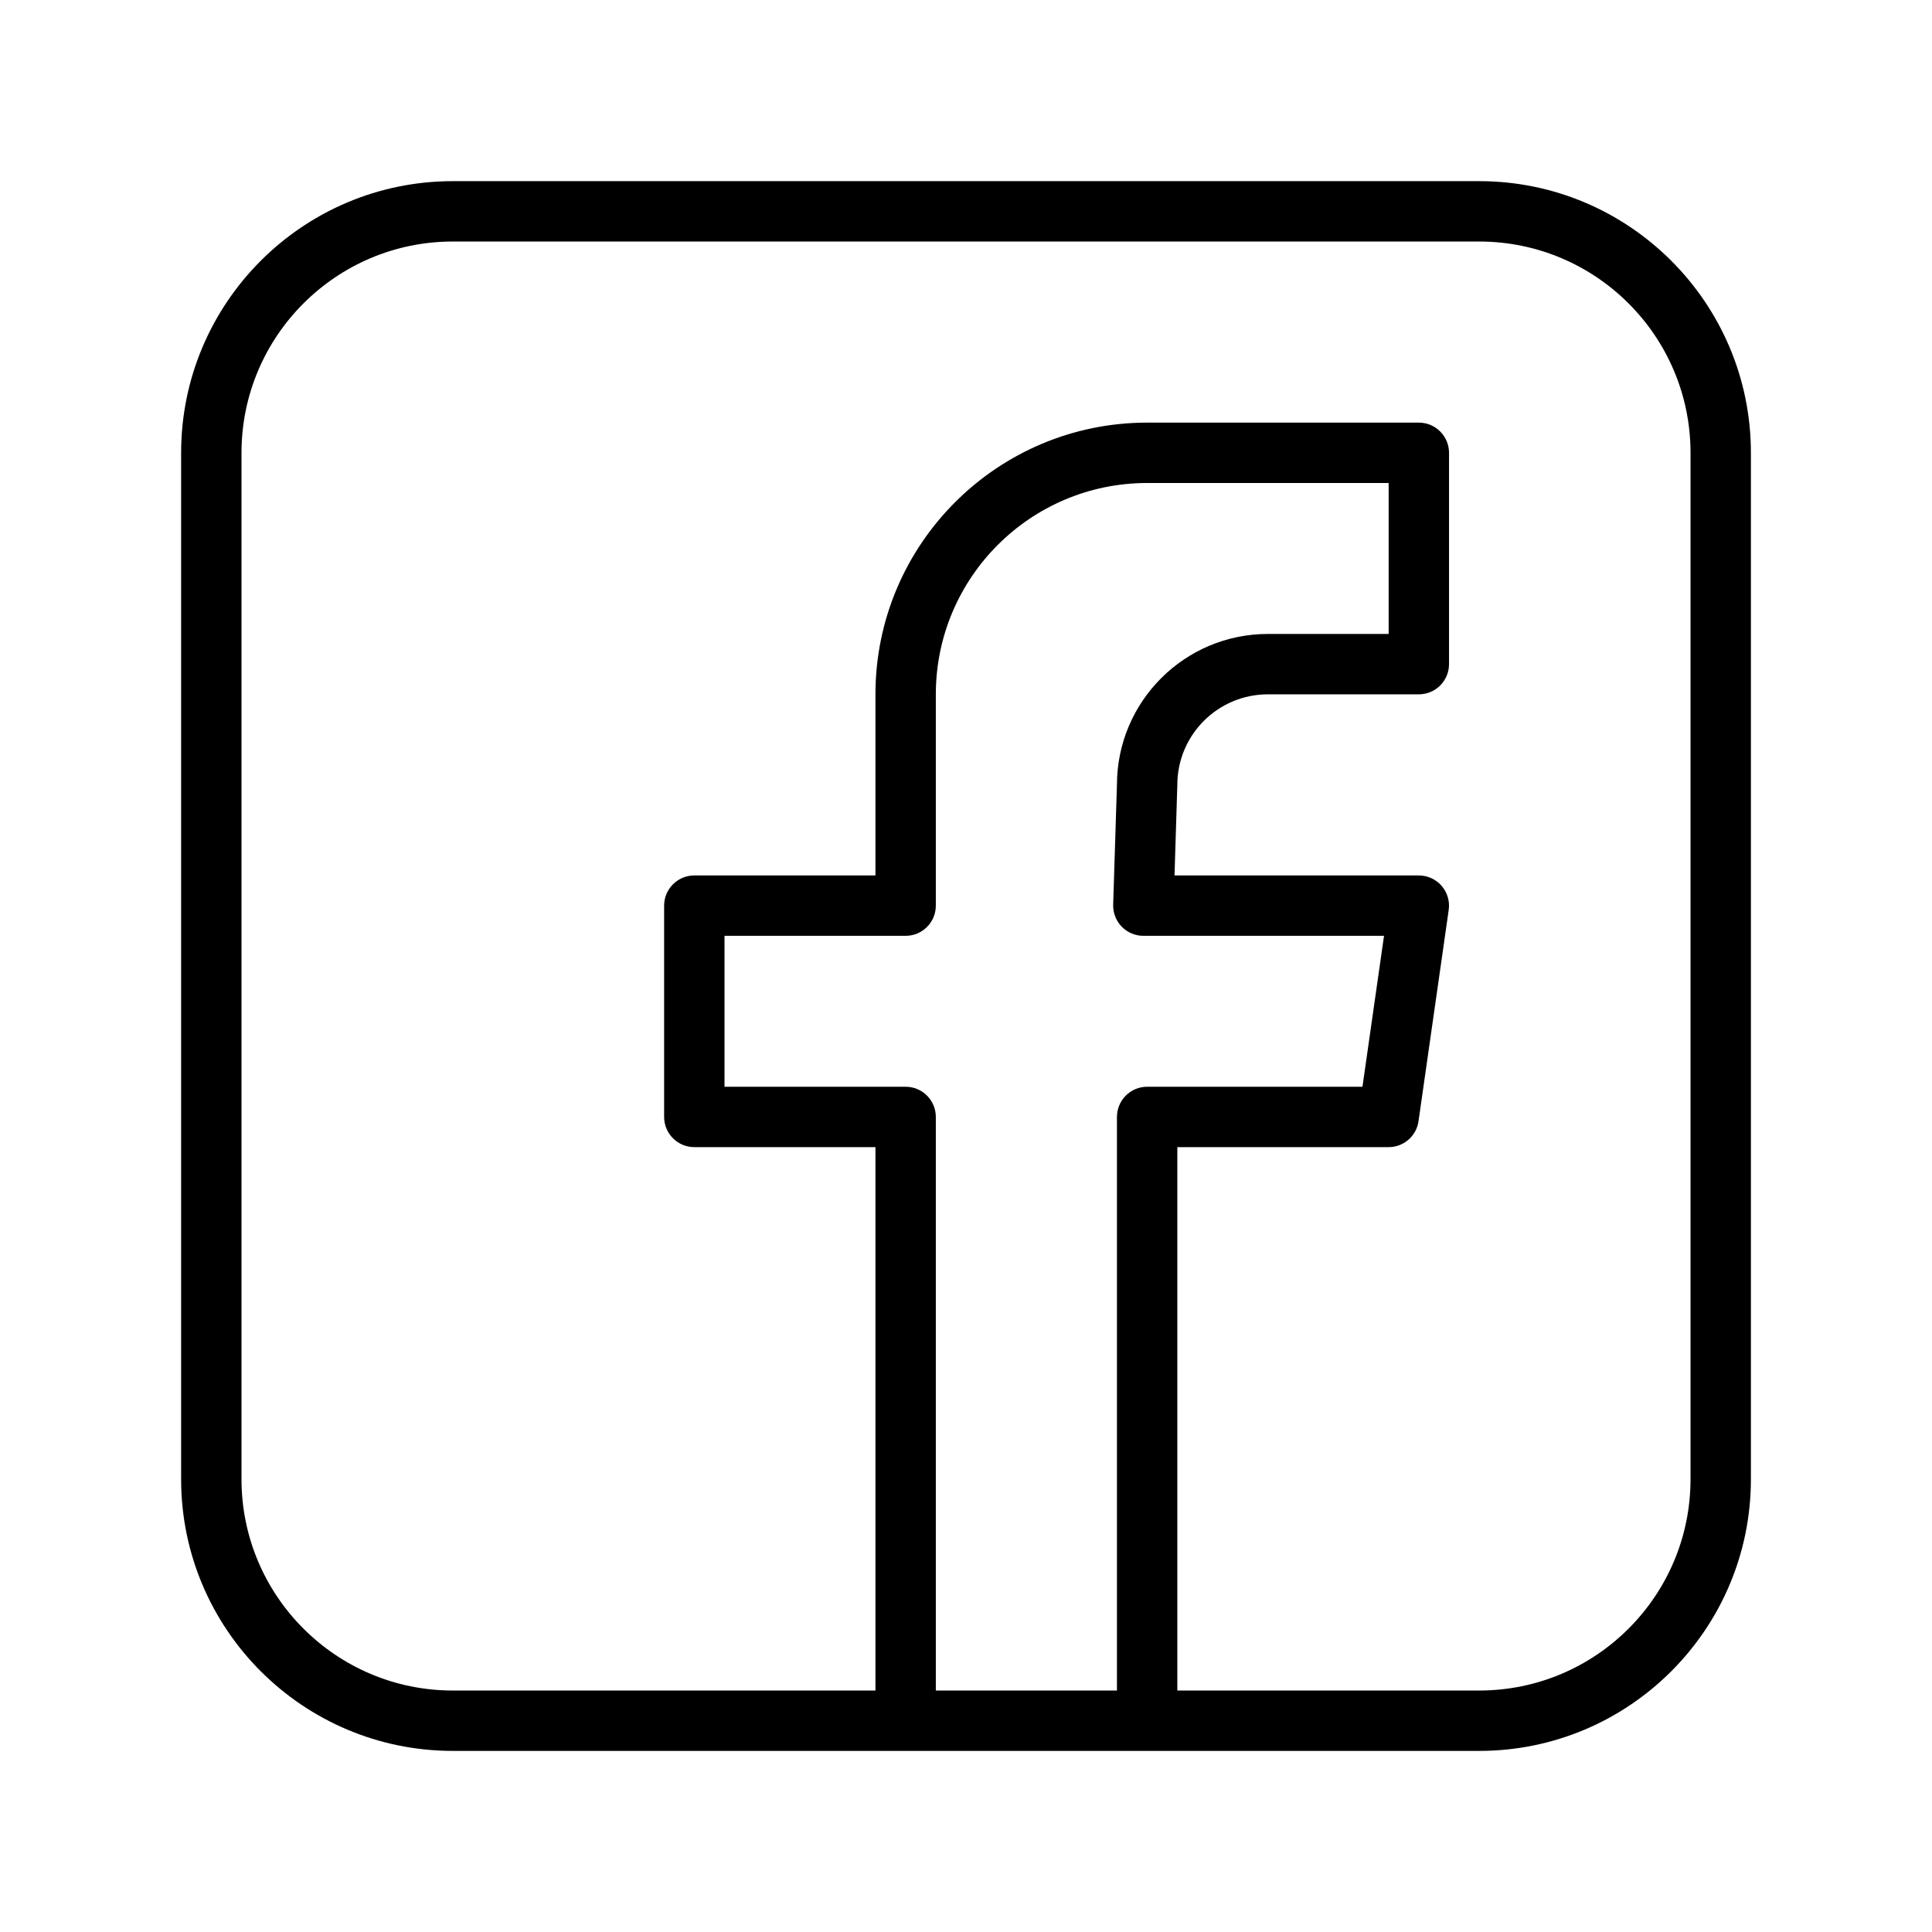
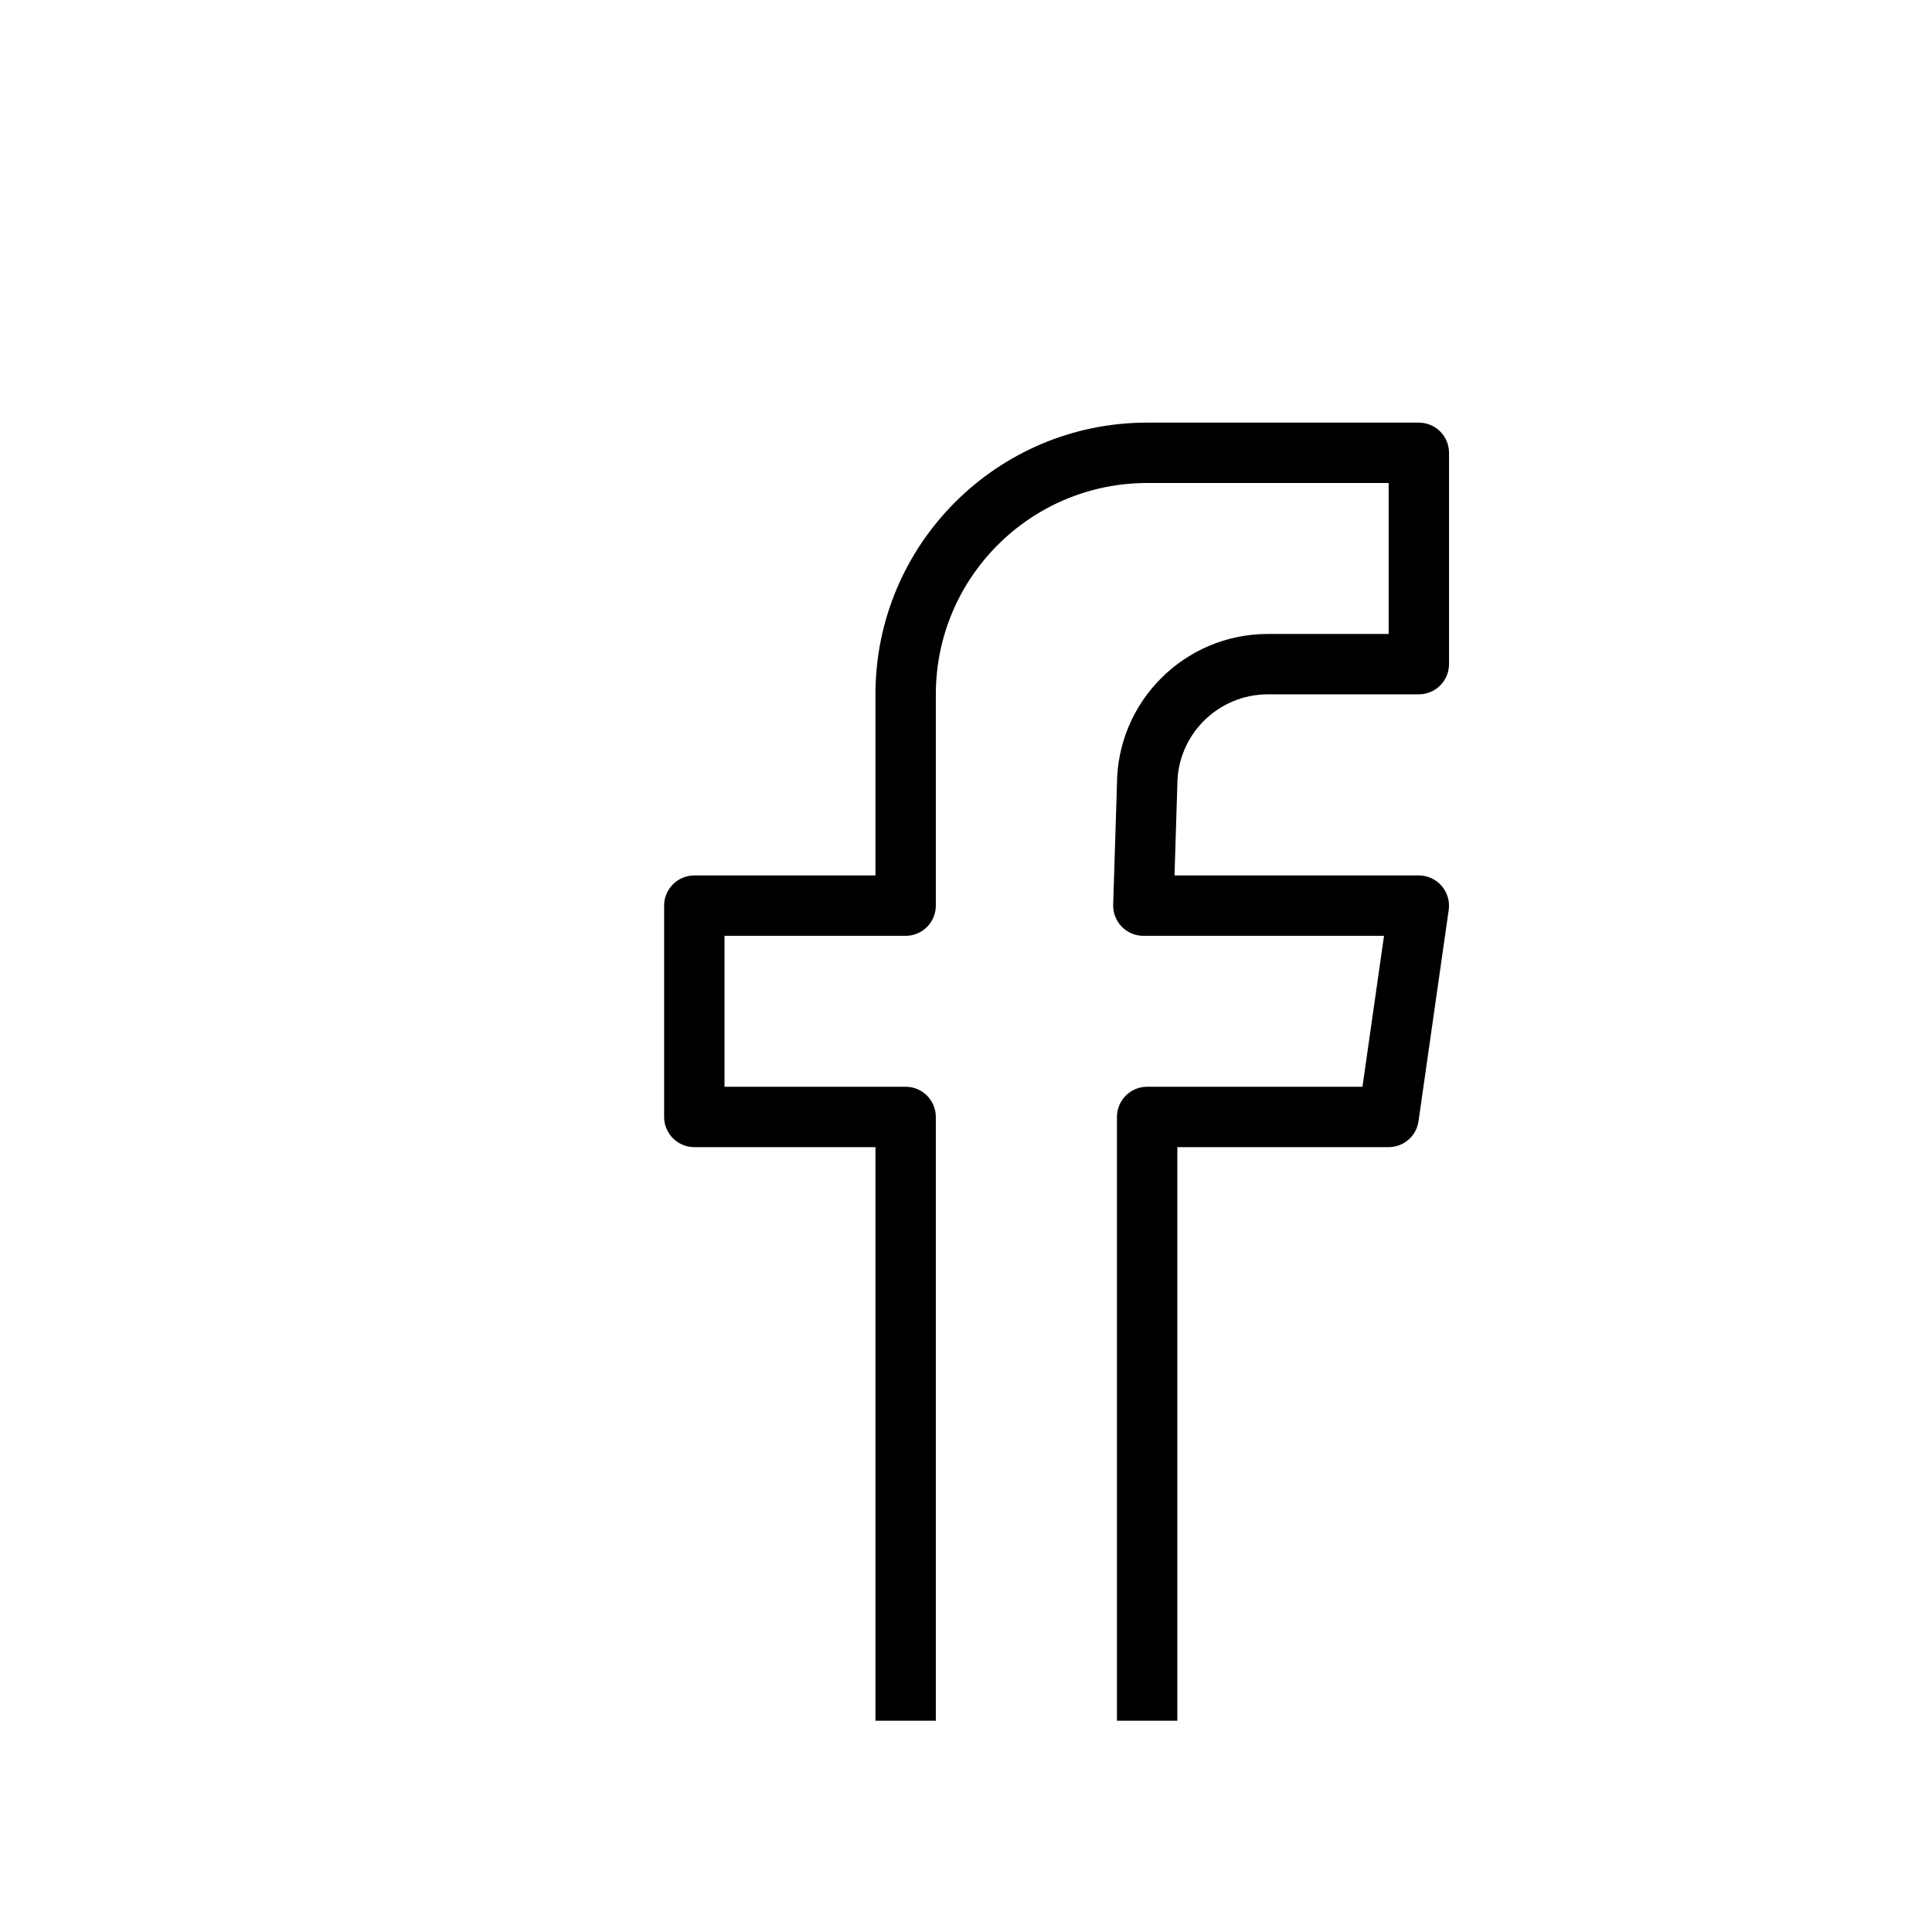
<svg xmlns="http://www.w3.org/2000/svg" width="68" height="68" viewBox="0 0 68 68" fill="none">
-   <path fill-rule="evenodd" clip-rule="evenodd" d="M61.626 15.938C61.626 10.661 57.34 6.376 52.063 6.376H15.938C10.661 6.376 6.375 10.661 6.375 15.938V52.063C6.375 57.34 10.661 61.626 15.938 61.626H52.063C57.34 61.626 61.626 57.34 61.626 52.063V15.938ZM59.501 15.938V52.063C59.501 56.168 56.168 59.501 52.063 59.501H15.938C11.833 59.501 8.5 56.168 8.5 52.063V15.938C8.5 11.834 11.833 8.501 15.938 8.501H52.063C56.168 8.501 59.501 11.834 59.501 15.938Z" fill="black" />
  <path fill-rule="evenodd" clip-rule="evenodd" d="M30.813 60.563V40.375H24.438C23.852 40.375 23.375 39.899 23.375 39.313V31.875C23.375 31.289 23.852 30.813 24.438 30.813H30.813V24.438C30.813 19.16 35.098 14.875 40.376 14.875H49.938C50.525 14.875 51.001 15.351 51.001 15.938V23.375C51.001 23.962 50.525 24.438 49.938 24.438H44.626C42.866 24.438 41.438 25.866 41.438 27.625L41.339 30.813H49.938C50.246 30.813 50.539 30.947 50.74 31.179C50.942 31.412 51.033 31.72 50.99 32.025L49.927 39.462C49.853 39.986 49.405 40.375 48.876 40.375H41.438V60.563H39.313V39.313C39.313 38.726 39.789 38.25 40.376 38.25H47.954L48.713 32.938H40.243C39.955 32.938 39.68 32.821 39.48 32.615C39.28 32.409 39.172 32.129 39.18 31.842C39.18 31.842 39.313 27.607 39.313 27.611C39.321 24.685 41.698 22.313 44.626 22.313H48.876V17H40.376C36.271 17 32.938 20.333 32.938 24.438V31.875C32.938 32.462 32.462 32.938 31.875 32.938H25.5V38.25H31.875C32.462 38.25 32.938 38.726 32.938 39.313V60.563H30.813Z" fill="black" />
</svg>